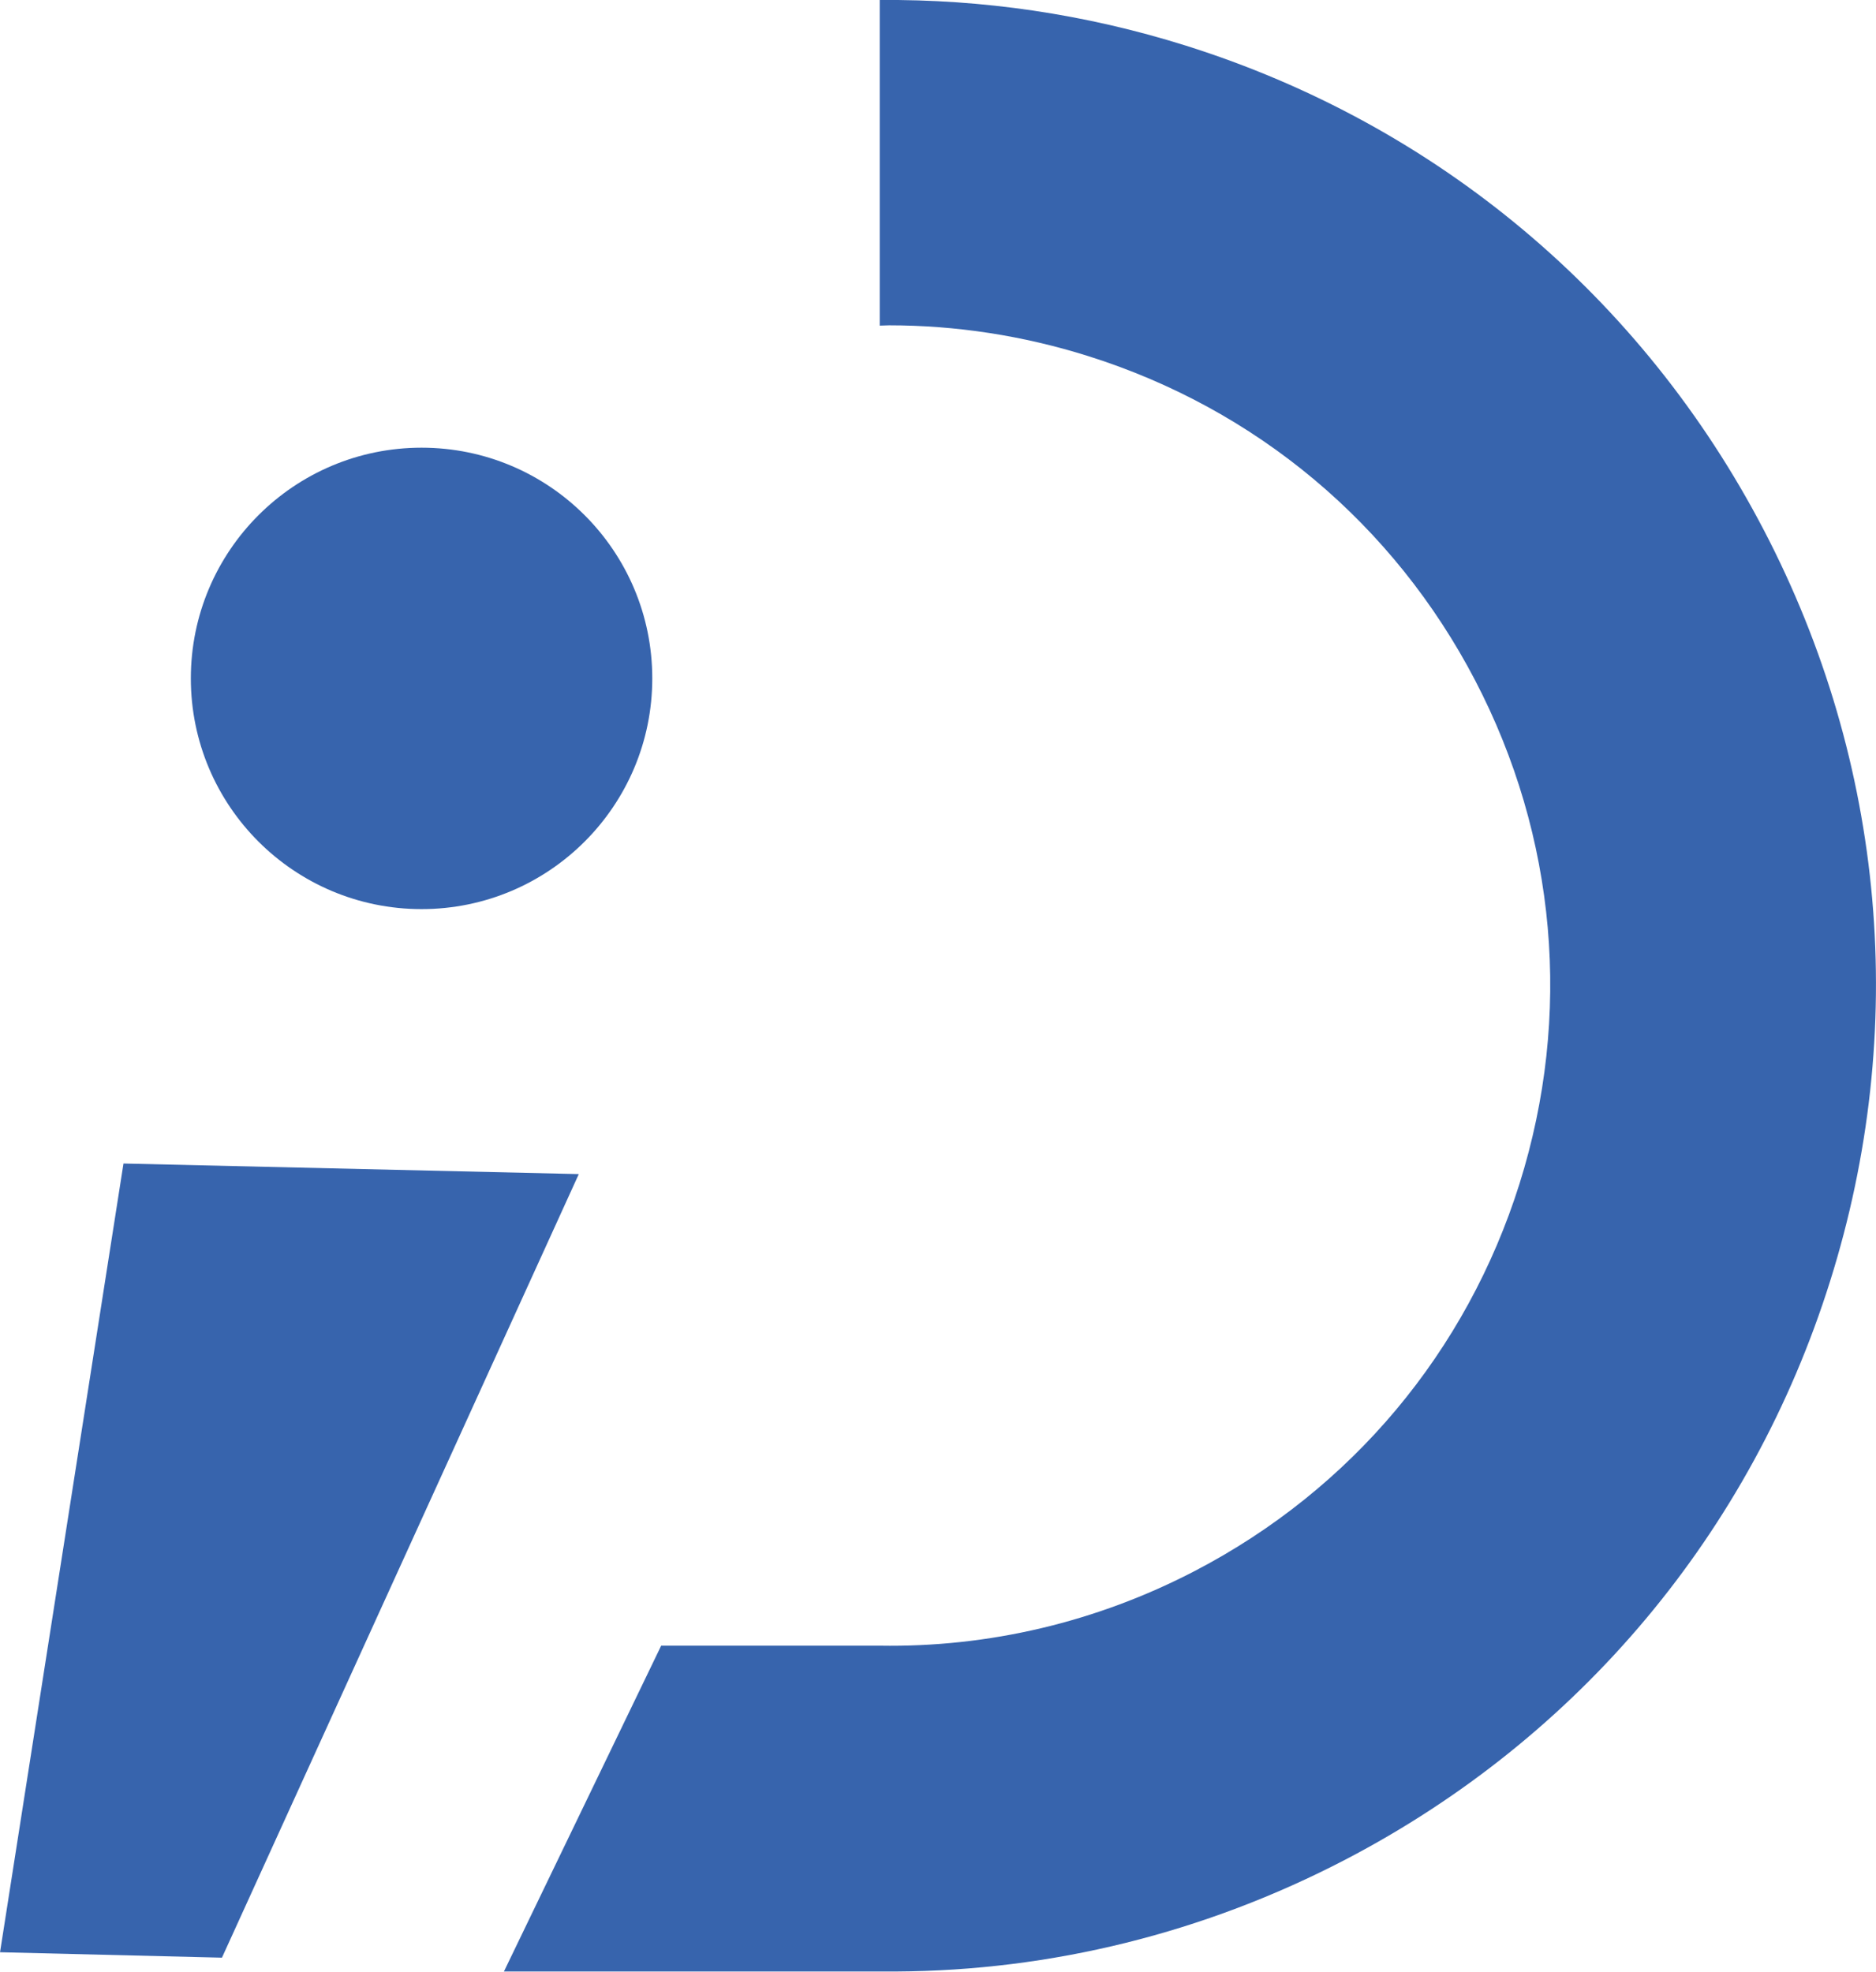
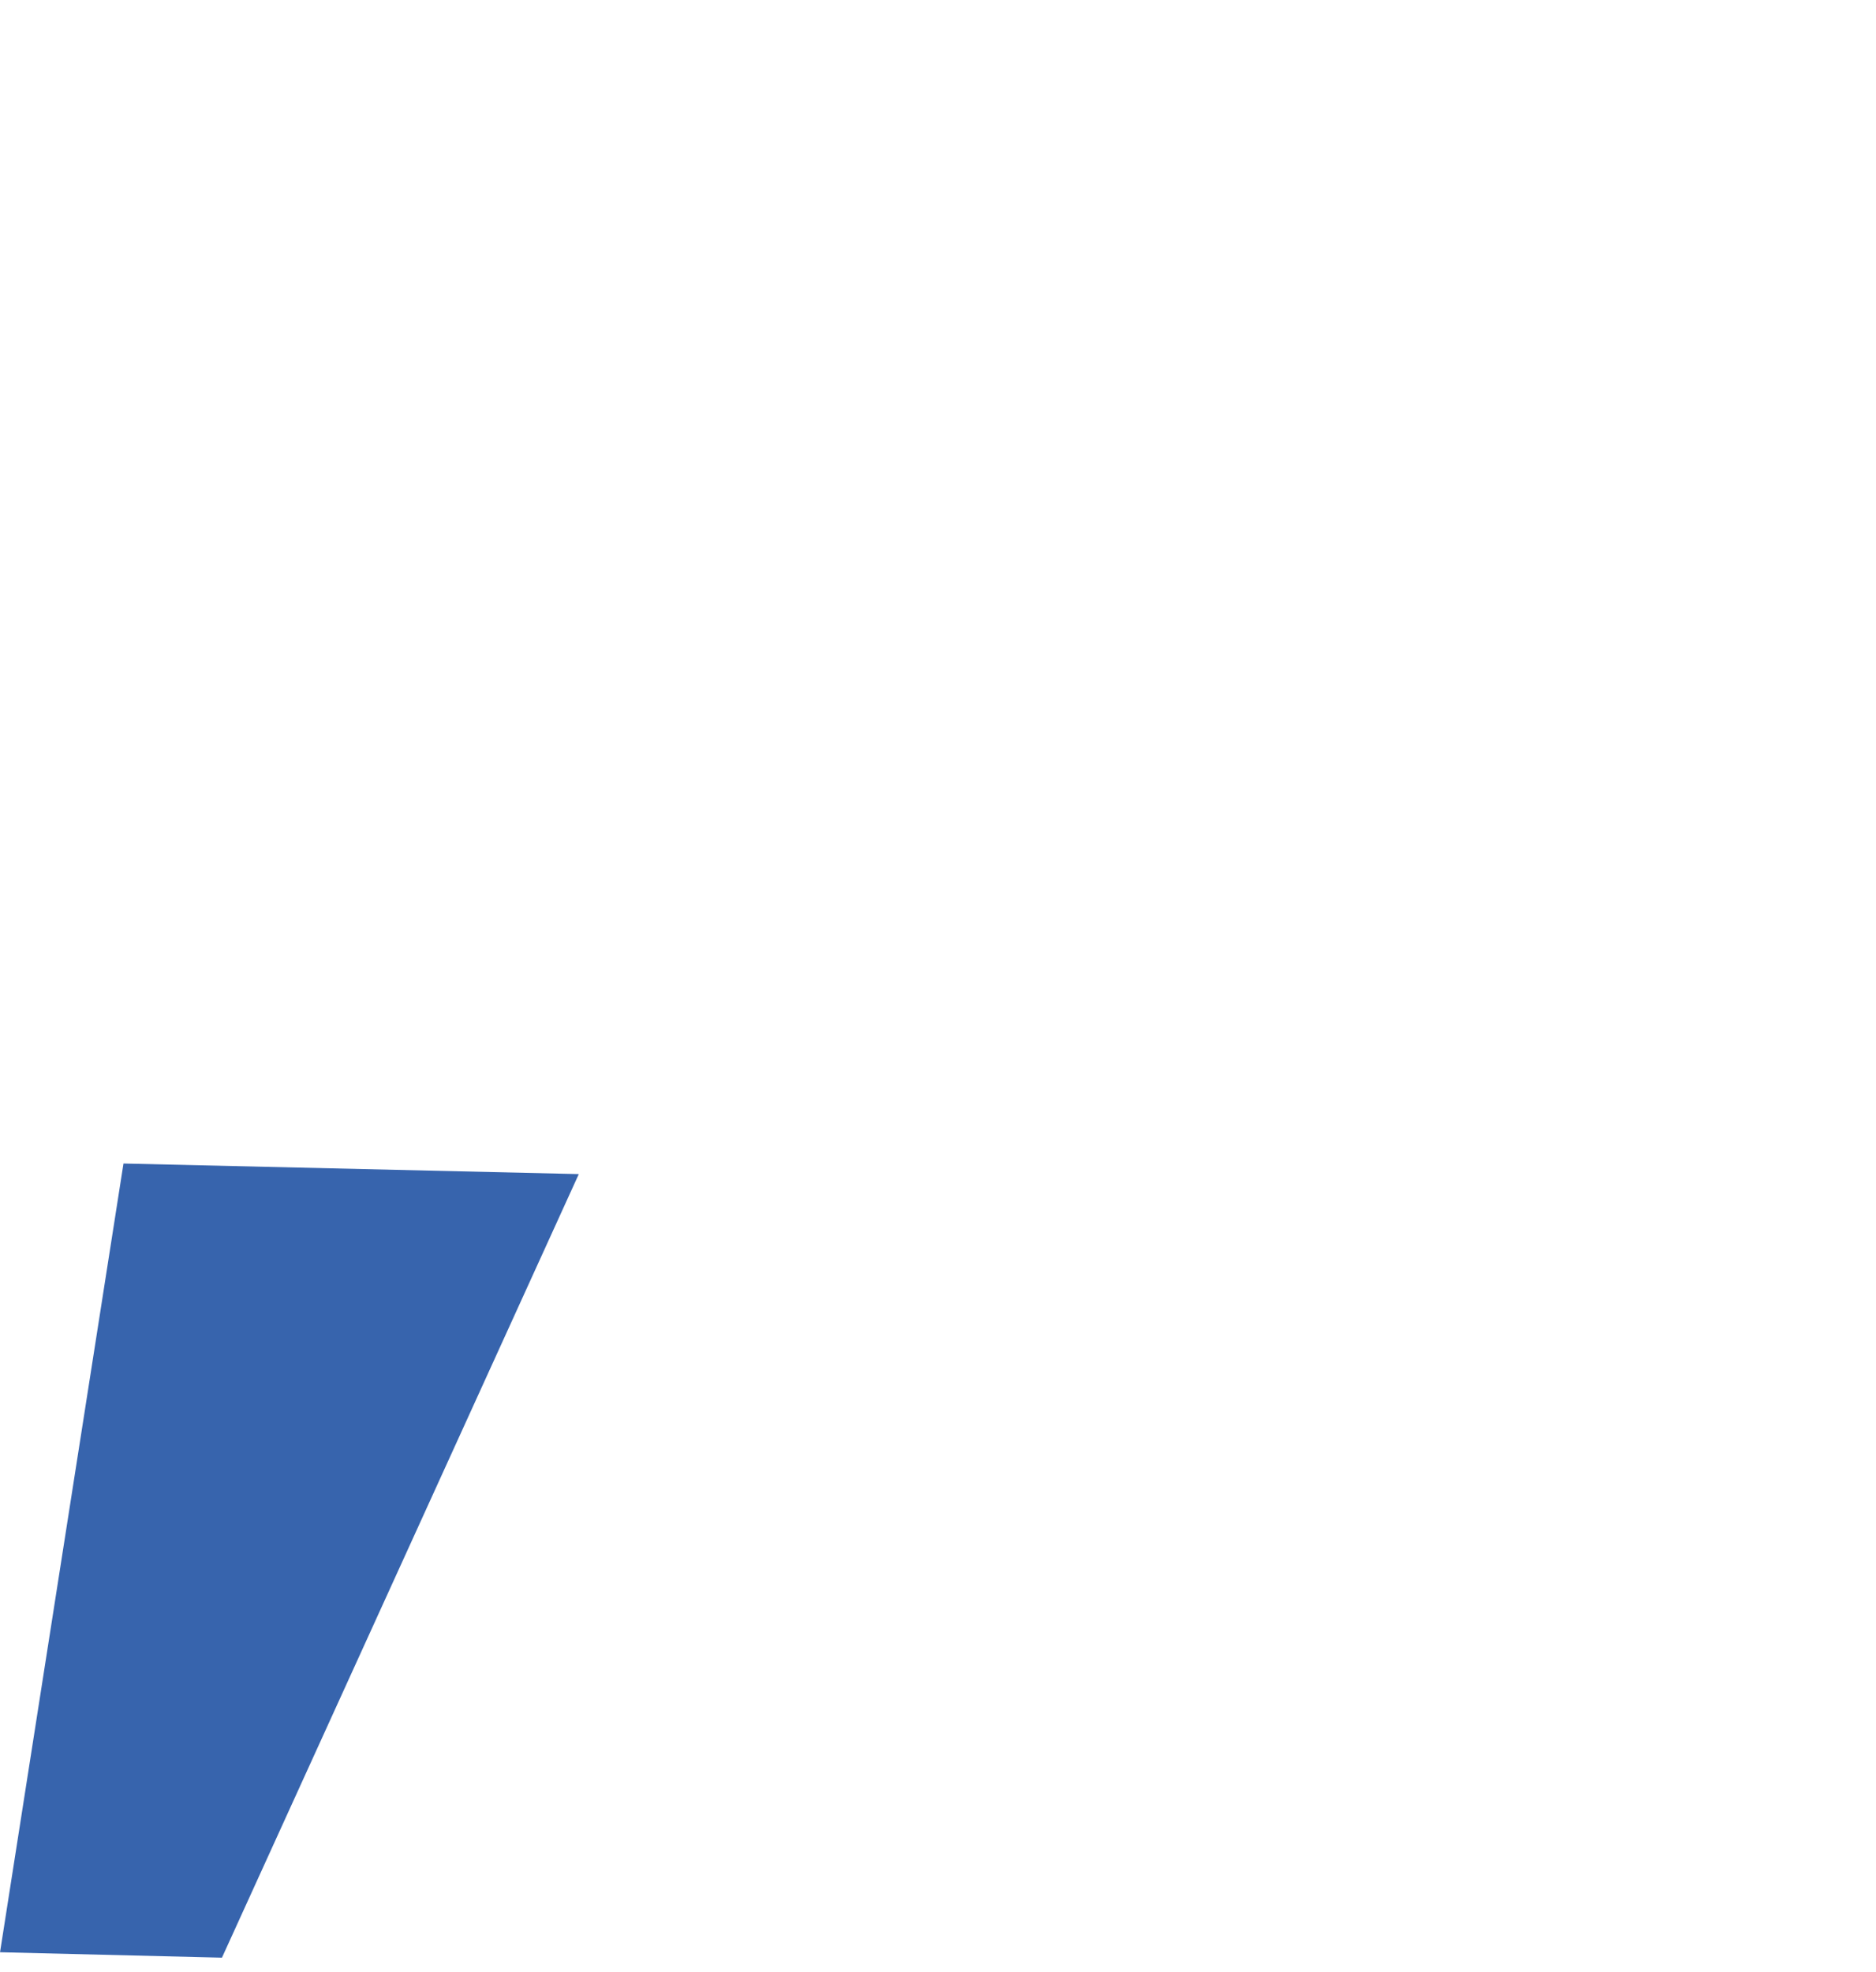
<svg xmlns="http://www.w3.org/2000/svg" id="Ebene_1" width="67.01mm" height="70.43mm" viewBox="0 0 189.94 199.64">
  <defs>
    <style>.cls-1{fill:#3764ad;}</style>
  </defs>
  <polygon class="cls-1" points="22.47 198.22 0 197.67 12.5 117.81 58.6 118.88 22.47 198.22" />
-   <circle class="cls-1" cx="42.68" cy="68.69" r="23.36" />
-   <path class="cls-1" d="m178.59,53.68c-12.32-23.64-33.11-41.06-58.53-49.06C109.88,1.42,99.44-.09,89.07,0v32.97c.32,0,.64-.03.96-.03,6.74,0,13.52,1.03,20.13,3.11,17.03,5.36,30.95,17.02,39.2,32.85,8.25,15.83,9.84,33.92,4.49,50.95h0c-5.36,17.03-17.02,30.95-32.85,39.2-10.02,5.22-20.94,7.76-31.93,7.58h0s-22.13,0-22.13,0l-15.92,32.99h38.82c.13,0,.7,0,.86,0h.04c15.67-.08,31.2-3.89,45.5-11.34,23.63-12.32,41.06-33.11,49.05-58.54,8-25.43,5.62-52.44-6.71-76.08Z" />
</svg>